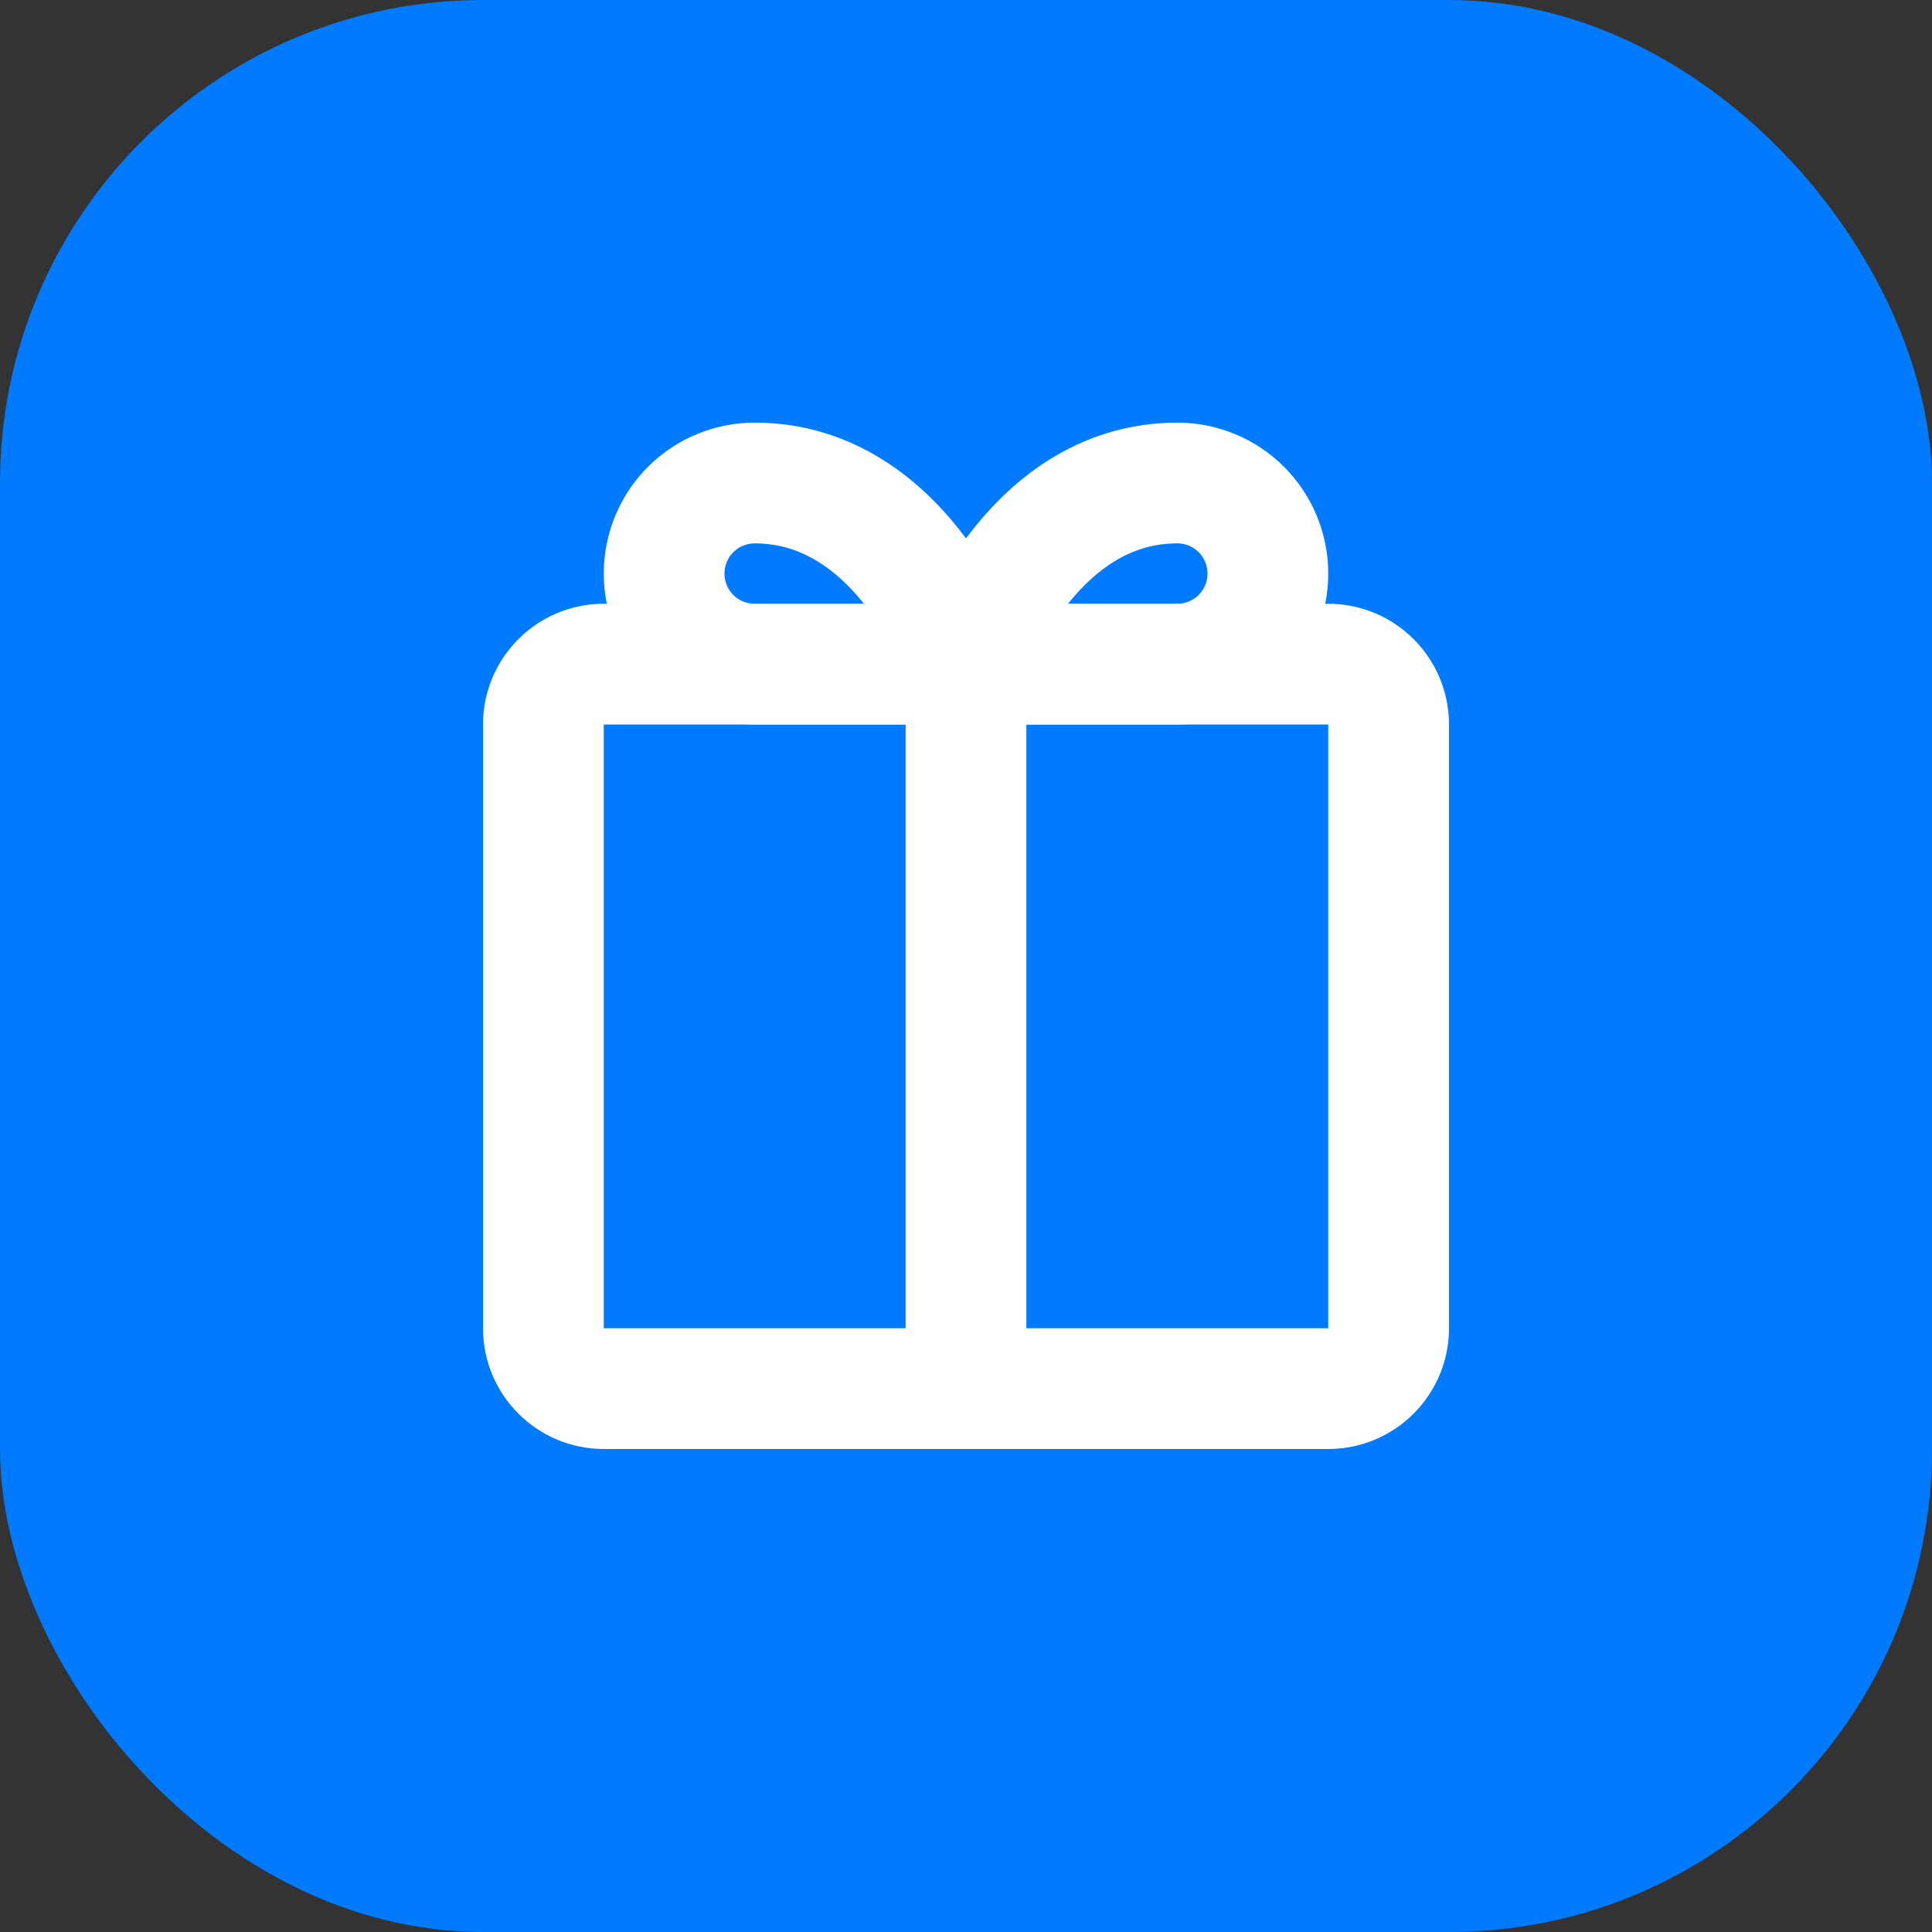
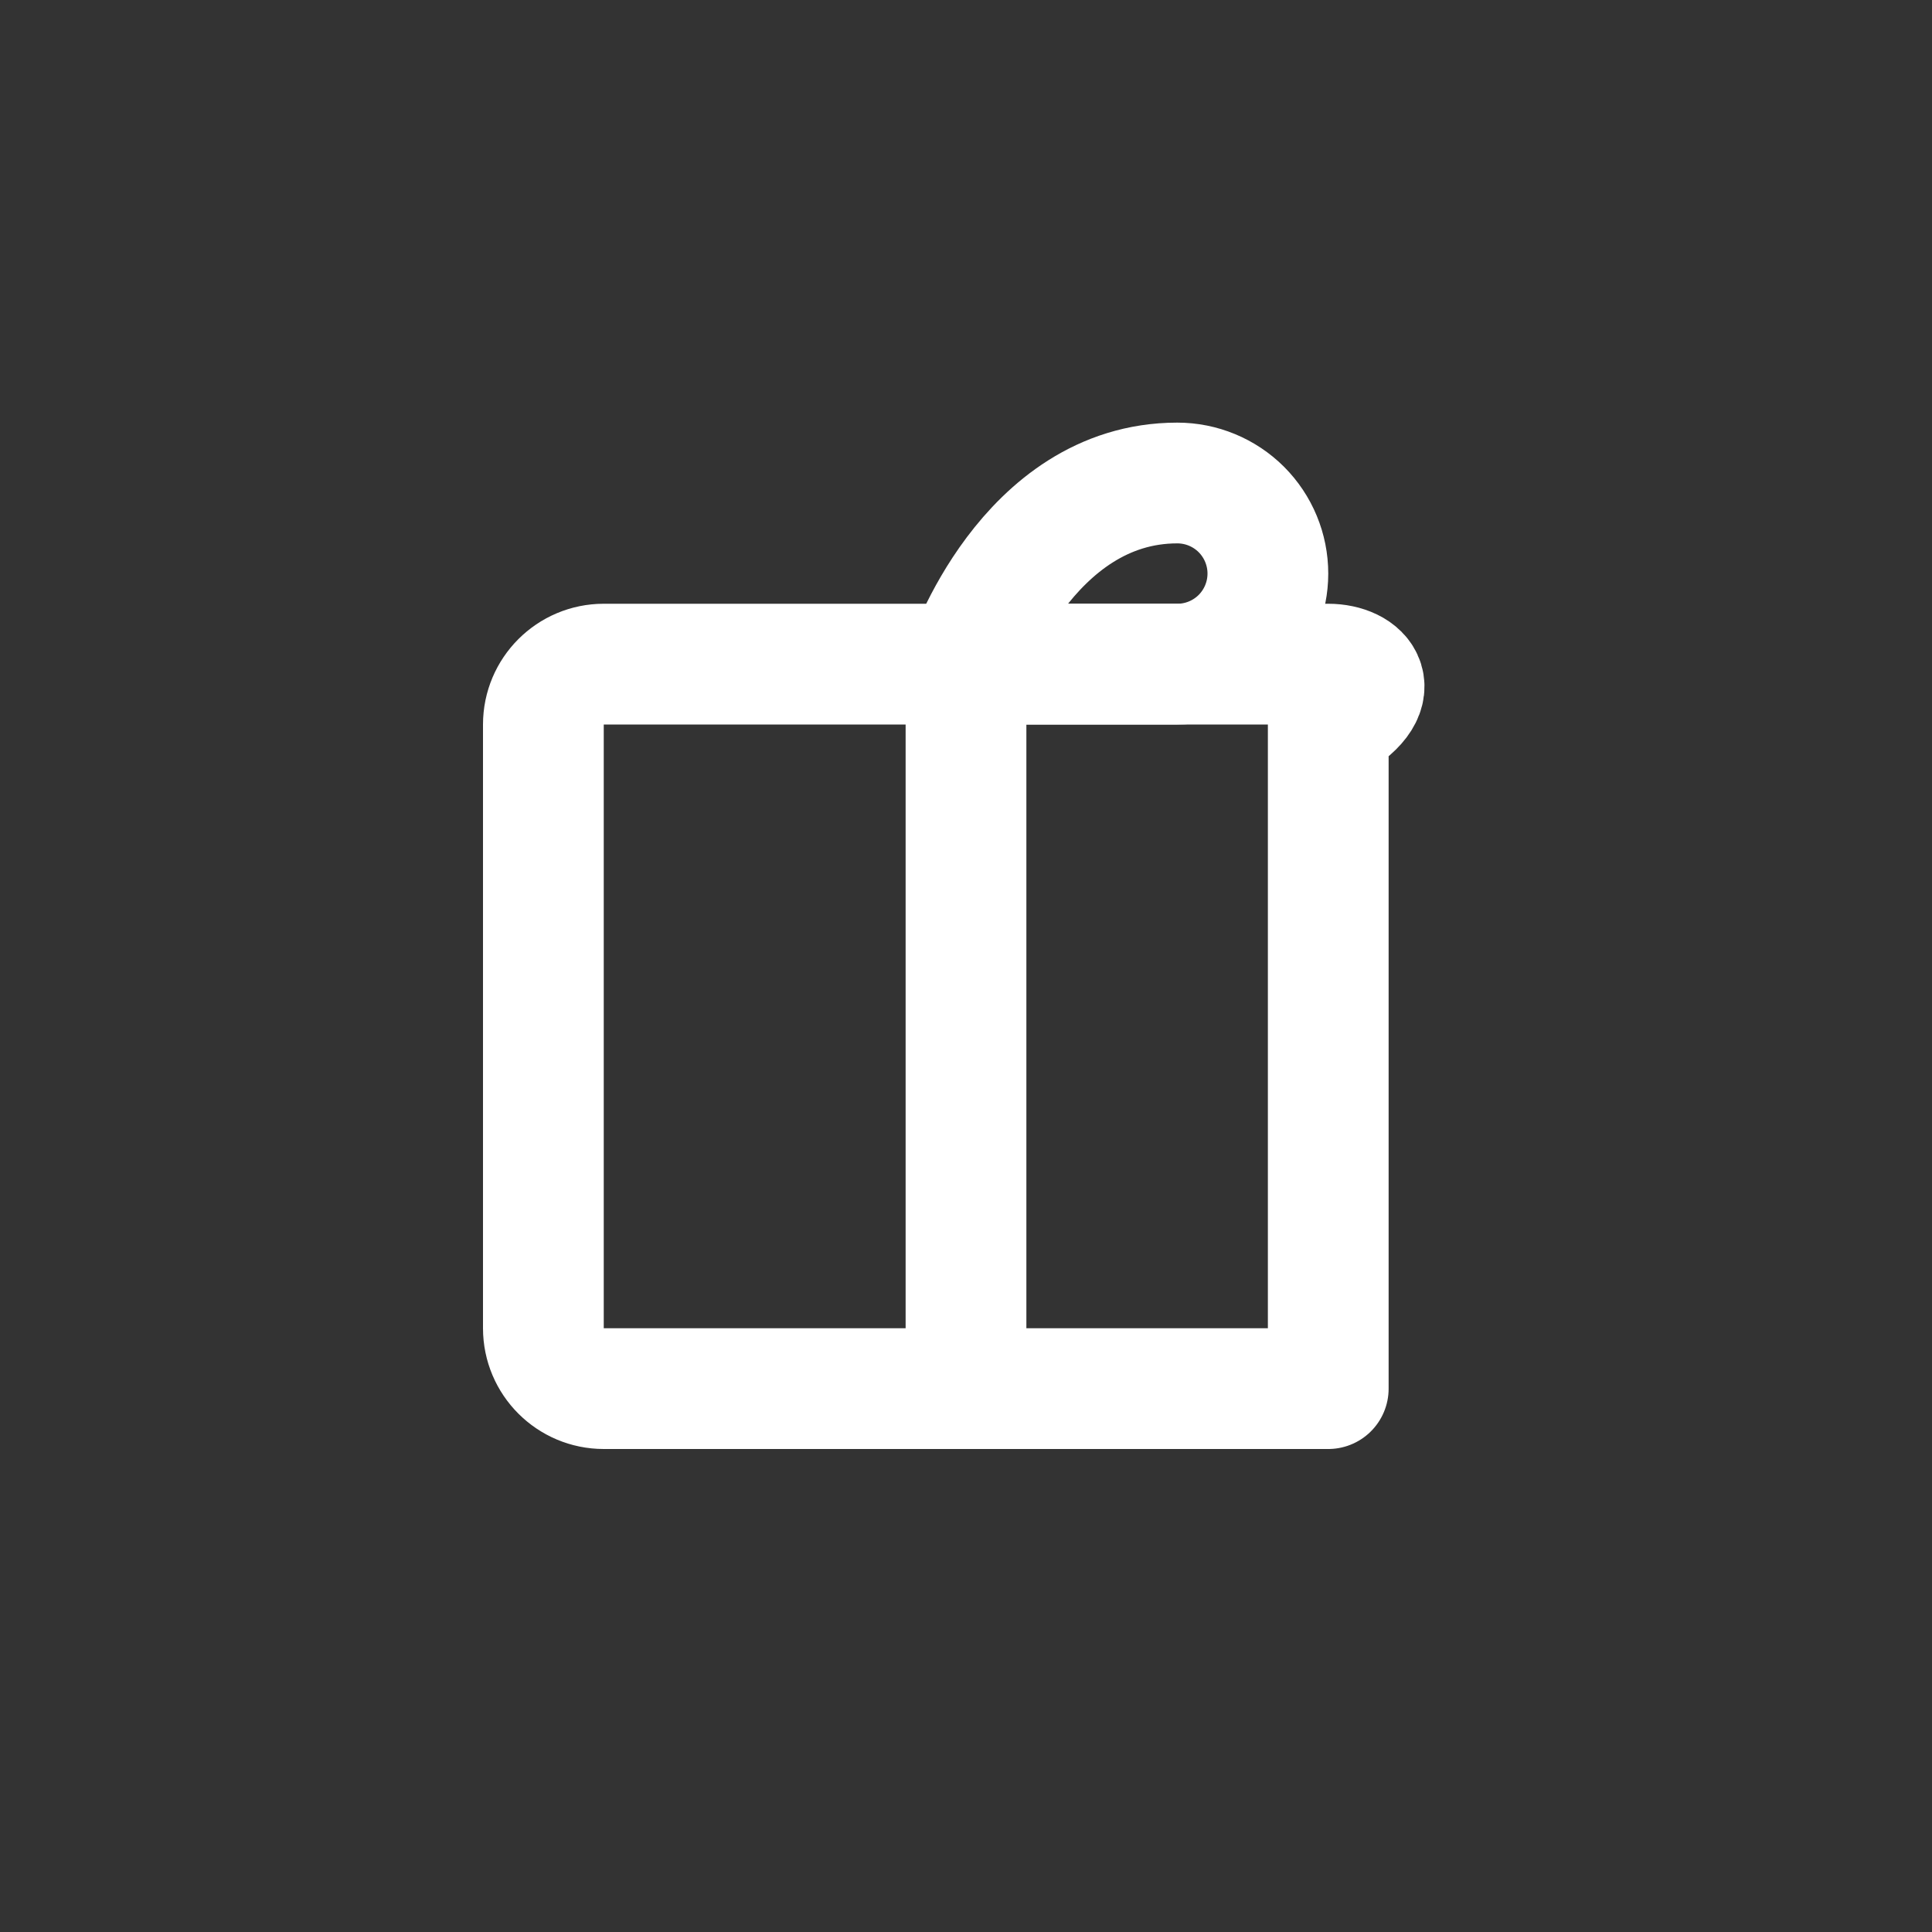
<svg xmlns="http://www.w3.org/2000/svg" width="32" height="32" viewBox="0 0 32 32" fill="none">
  <rect x="0" y="0" width="32" height="32" fill="#333333" stroke="none" />
-   <rect width="32" height="32" rx="8" fill="#007AFF" />
-   <path d="M22 11H10C9.448 11 9 11.448 9 12V22C9 22.552 9.448 23 10 23H22C22.552 23 23 22.552 23 22V12C23 11.448 22.552 11 22 11Z" stroke="white" stroke-width="2" stroke-linecap="round" stroke-linejoin="round" />
+   <path d="M22 11H10C9.448 11 9 11.448 9 12V22C9 22.552 9.448 23 10 23H22V12C23 11.448 22.552 11 22 11Z" stroke="white" stroke-width="2" stroke-linecap="round" stroke-linejoin="round" />
  <path d="M16 11V23" stroke="white" stroke-width="2" stroke-linecap="round" stroke-linejoin="round" />
-   <path d="M16 11H12.5C12.102 11 11.721 10.842 11.439 10.561C11.158 10.279 11 9.898 11 9.5C11 9.102 11.158 8.721 11.439 8.439C11.721 8.158 12.102 8 12.5 8C15 8 16 11 16 11Z" stroke="white" stroke-width="2" stroke-linecap="round" stroke-linejoin="round" />
  <path d="M16 11H19.5C19.898 11 20.279 10.842 20.561 10.561C20.842 10.279 21 9.898 21 9.5C21 9.102 20.842 8.721 20.561 8.439C20.279 8.158 19.898 8 19.5 8C17 8 16 11 16 11Z" stroke="white" stroke-width="2" stroke-linecap="round" stroke-linejoin="round" />
</svg>